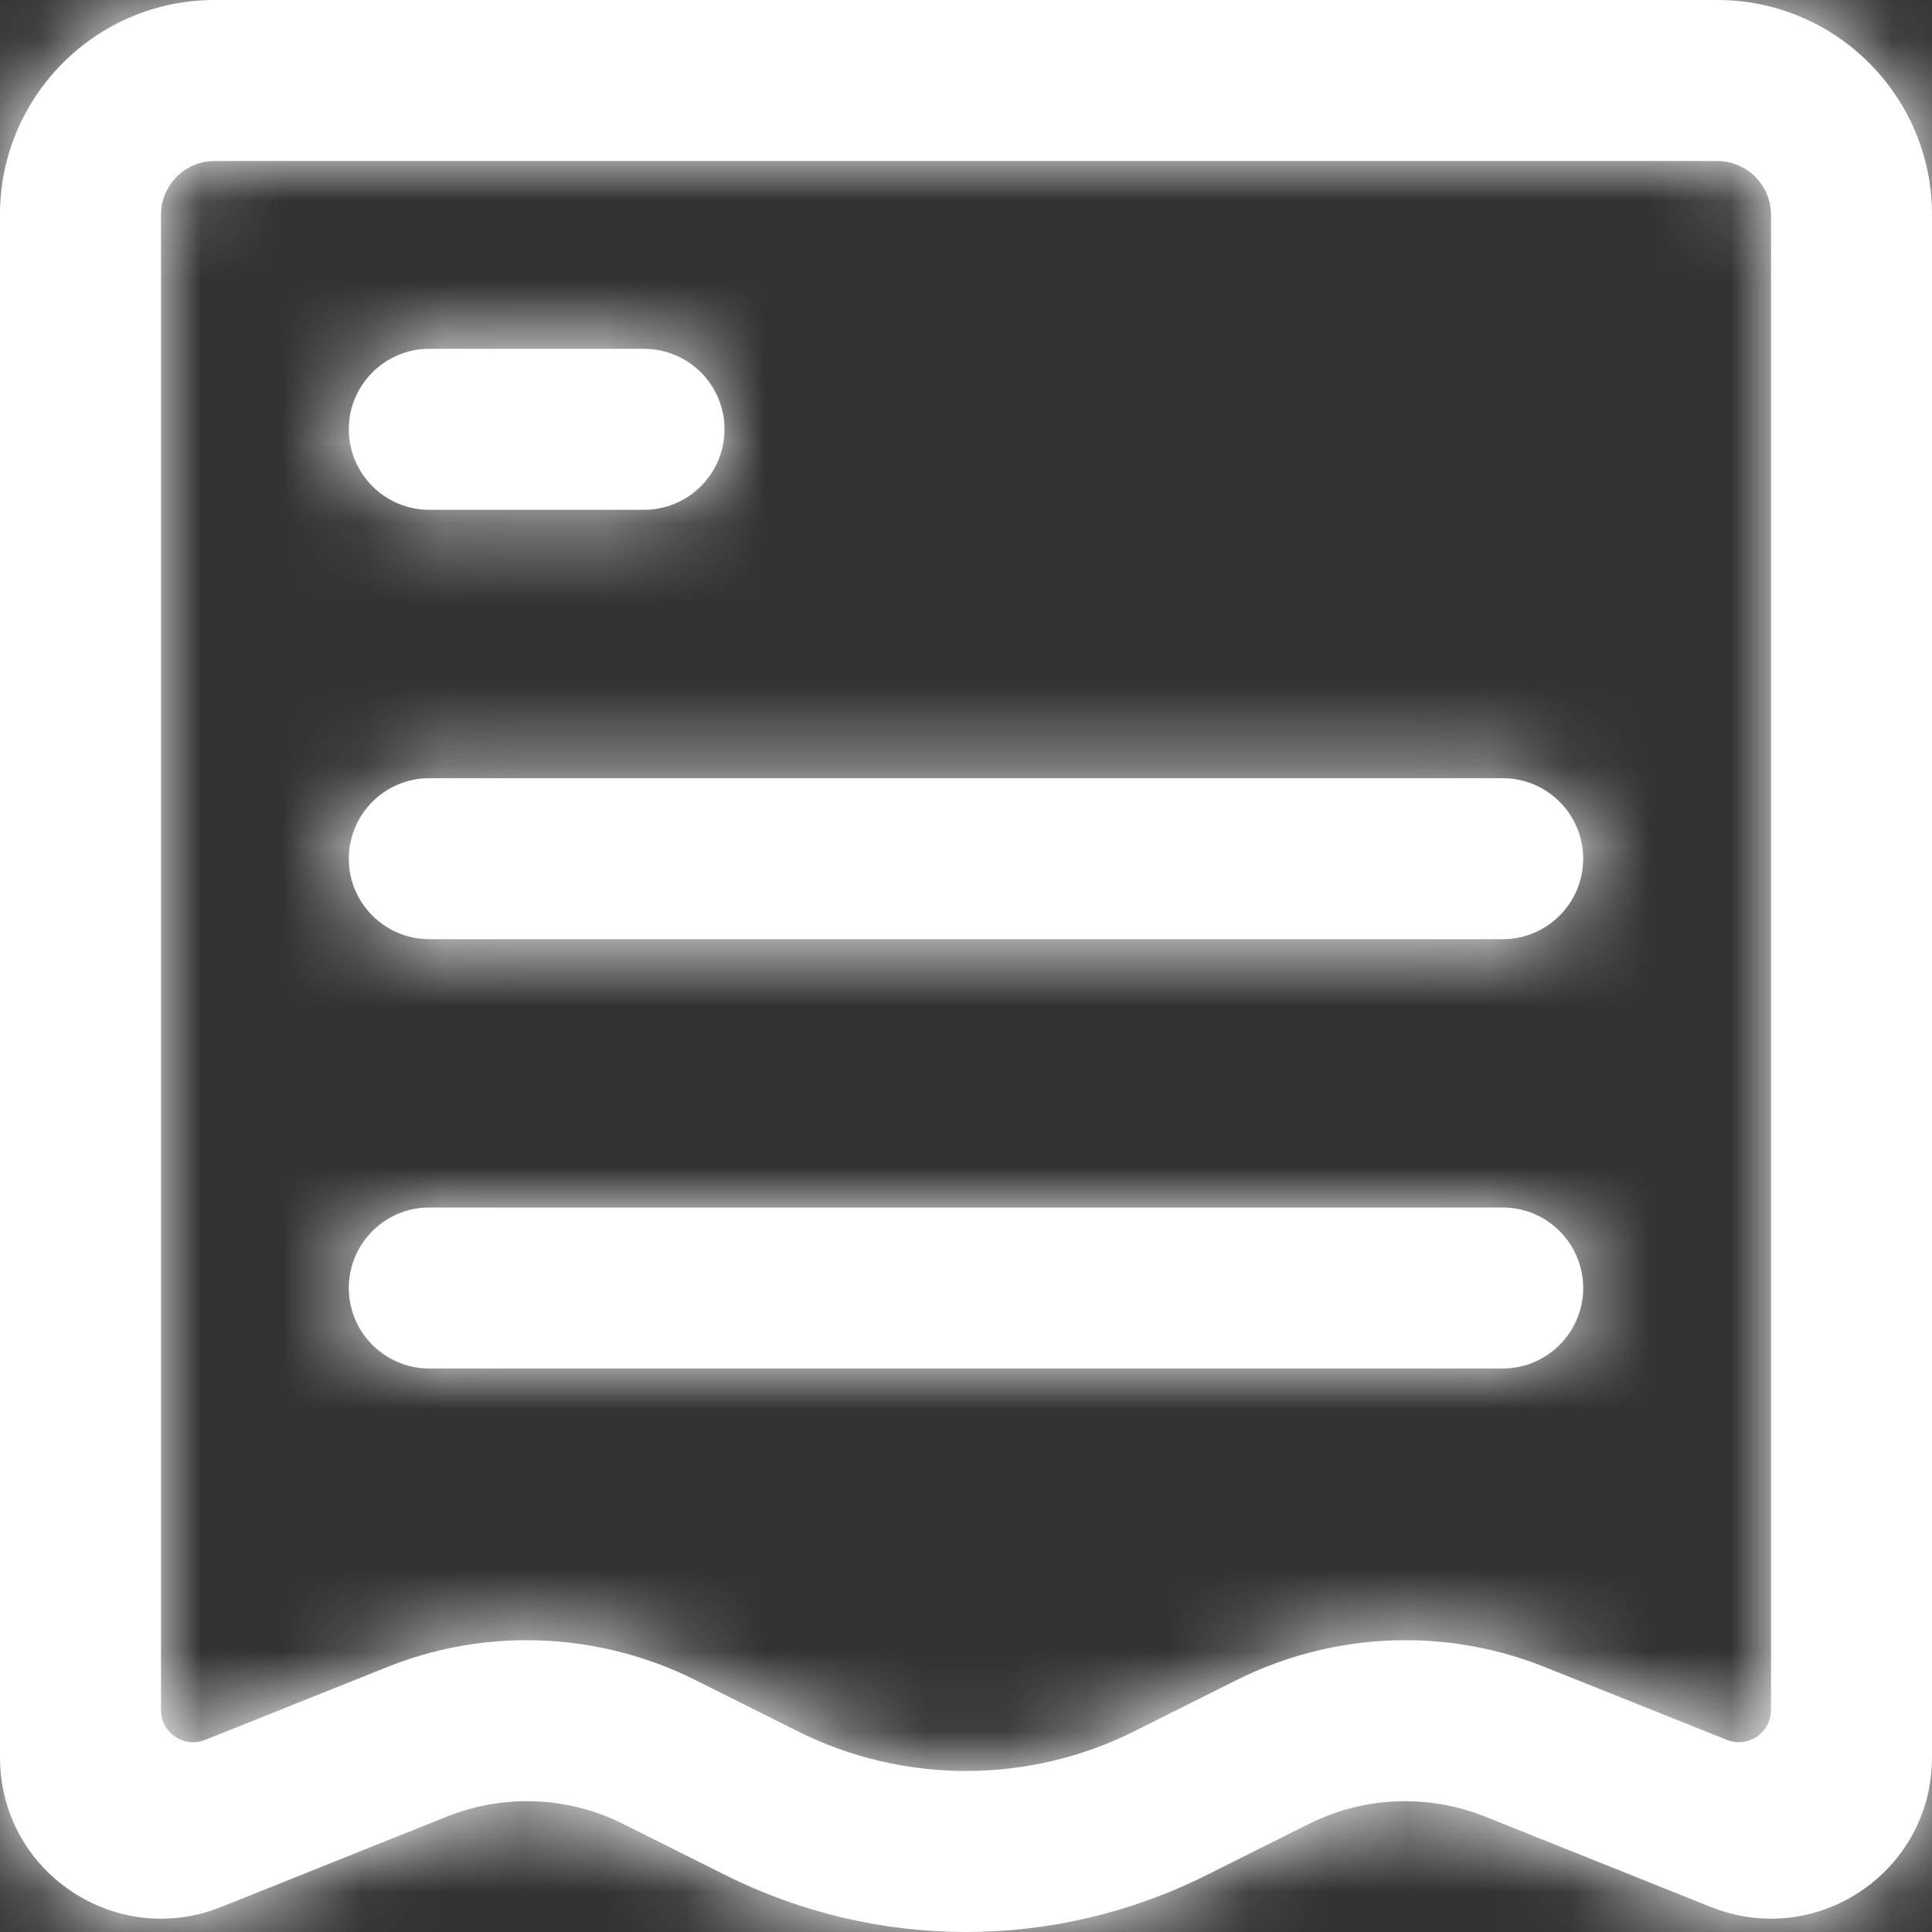
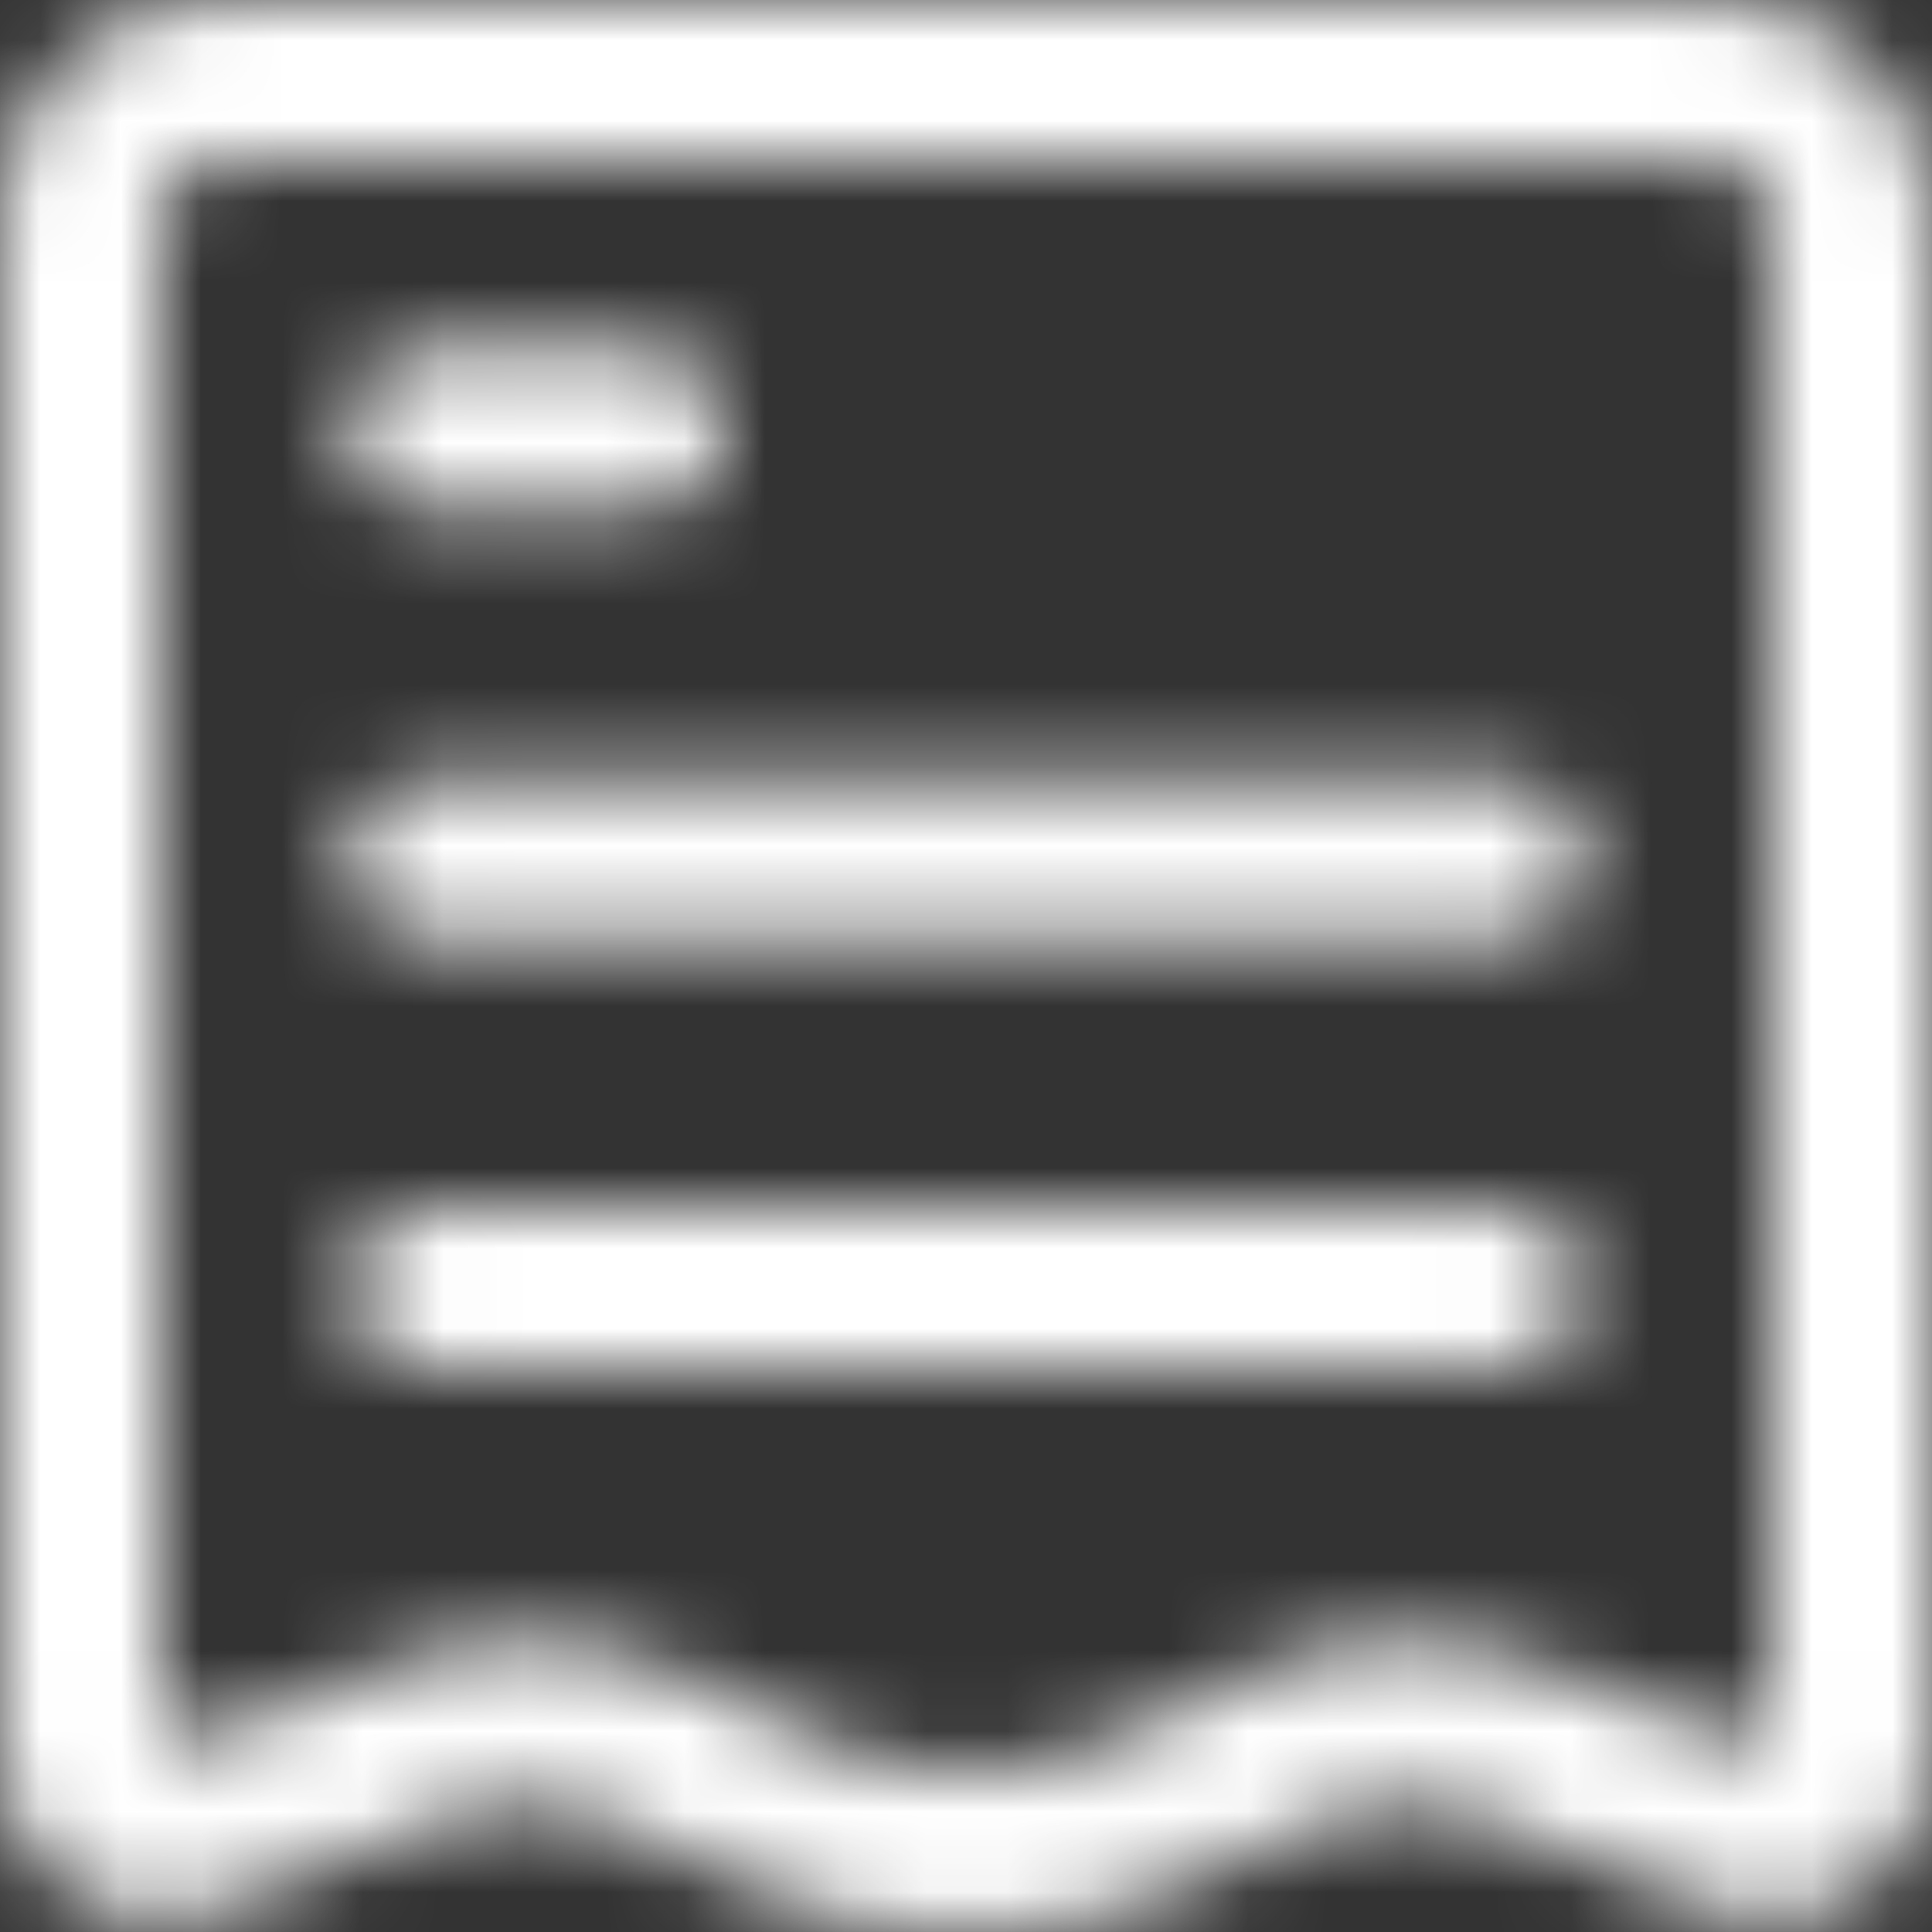
<svg xmlns="http://www.w3.org/2000/svg" width="24" height="24" viewBox="0 0 24 24" fill="none">
  <rect x="0" y="0" width="24" height="24" fill="#333333" stroke="none" />
-   <path fill-rule="evenodd" clip-rule="evenodd" d="M19.667 16C19.667 15.448 19.219 15 18.667 15H5.333C4.781 15 4.333 15.448 4.333 16C4.333 16.552 4.781 17 5.333 17H18.667C19.219 17 19.667 16.552 19.667 16ZM19.667 10.667C19.667 10.115 19.219 9.667 18.667 9.667H5.333C4.781 9.667 4.333 10.115 4.333 10.667C4.333 11.219 4.781 11.667 5.333 11.667H18.667C19.219 11.667 19.667 11.219 19.667 10.667ZM9 5.333C9 4.781 8.552 4.333 8 4.333H5.333C4.781 4.333 4.333 4.781 4.333 5.333C4.333 5.885 4.781 6.333 5.333 6.333H8C8.552 6.333 9 5.885 9 5.333ZM21.333 0H2.667C1.195 0 0 1.195 0 2.667V21.833C0 22.981 0.941 23.835 1.999 23.835C2.244 23.835 2.496 23.789 2.743 23.691L5.555 22.565C5.873 22.439 6.209 22.375 6.545 22.375C6.955 22.375 7.363 22.469 7.737 22.656L9.019 23.297C9.957 23.765 10.979 24 12 24C13.021 24 14.043 23.765 14.981 23.297L16.263 22.656C16.637 22.469 17.045 22.375 17.455 22.375C17.791 22.375 18.127 22.439 18.445 22.565L21.257 23.691C21.504 23.789 21.756 23.835 22.001 23.835C23.059 23.835 24 22.981 24 21.833V2.667C24 1.195 22.805 0 21.333 0ZM21.333 2C21.7 2 22 2.3 22 2.667V21.243C22 21.525 21.715 21.719 21.451 21.613L19.188 20.708C18.635 20.487 18.052 20.375 17.455 20.375C16.735 20.375 16.013 20.545 15.368 20.867L14.087 21.508C13.443 21.831 12.721 22 12 22C11.279 22 10.557 21.831 9.913 21.508L8.632 20.867C7.987 20.545 7.265 20.375 6.545 20.375C5.948 20.375 5.365 20.487 4.812 20.708L2.549 21.613C2.285 21.719 2 21.525 2 21.243V2.667C2 2.299 2.299 2 2.667 2H21.333Z" fill="#ffffff" />
  <mask id="mask0" mask-type="alpha" maskUnits="userSpaceOnUse" x="0" y="0" width="24" height="24">
    <path fill-rule="evenodd" clip-rule="evenodd" d="M19.667 16C19.667 15.448 19.219 15 18.667 15H5.333C4.781 15 4.333 15.448 4.333 16C4.333 16.552 4.781 17 5.333 17H18.667C19.219 17 19.667 16.552 19.667 16ZM19.667 10.667C19.667 10.115 19.219 9.667 18.667 9.667H5.333C4.781 9.667 4.333 10.115 4.333 10.667C4.333 11.219 4.781 11.667 5.333 11.667H18.667C19.219 11.667 19.667 11.219 19.667 10.667ZM9 5.333C9 4.781 8.552 4.333 8 4.333H5.333C4.781 4.333 4.333 4.781 4.333 5.333C4.333 5.885 4.781 6.333 5.333 6.333H8C8.552 6.333 9 5.885 9 5.333ZM21.333 0H2.667C1.195 0 0 1.195 0 2.667V21.833C0 22.981 0.941 23.835 1.999 23.835C2.244 23.835 2.496 23.789 2.743 23.691L5.555 22.565C5.873 22.439 6.209 22.375 6.545 22.375C6.955 22.375 7.363 22.469 7.737 22.656L9.019 23.297C9.957 23.765 10.979 24 12 24C13.021 24 14.043 23.765 14.981 23.297L16.263 22.656C16.637 22.469 17.045 22.375 17.455 22.375C17.791 22.375 18.127 22.439 18.445 22.565L21.257 23.691C21.504 23.789 21.756 23.835 22.001 23.835C23.059 23.835 24 22.981 24 21.833V2.667C24 1.195 22.805 0 21.333 0ZM21.333 2C21.7 2 22 2.3 22 2.667V21.243C22 21.525 21.715 21.719 21.451 21.613L19.188 20.708C18.635 20.487 18.052 20.375 17.455 20.375C16.735 20.375 16.013 20.545 15.368 20.867L14.087 21.508C13.443 21.831 12.721 22 12 22C11.279 22 10.557 21.831 9.913 21.508L8.632 20.867C7.987 20.545 7.265 20.375 6.545 20.375C5.948 20.375 5.365 20.487 4.812 20.708L2.549 21.613C2.285 21.719 2 21.525 2 21.243V2.667C2 2.299 2.299 2 2.667 2H21.333Z" fill="white" />
  </mask>
  <g mask="url(#mask0)">
    <rect x="-20" y="-18.667" width="64" height="70.711" fill="#ffffff" />
  </g>
</svg>